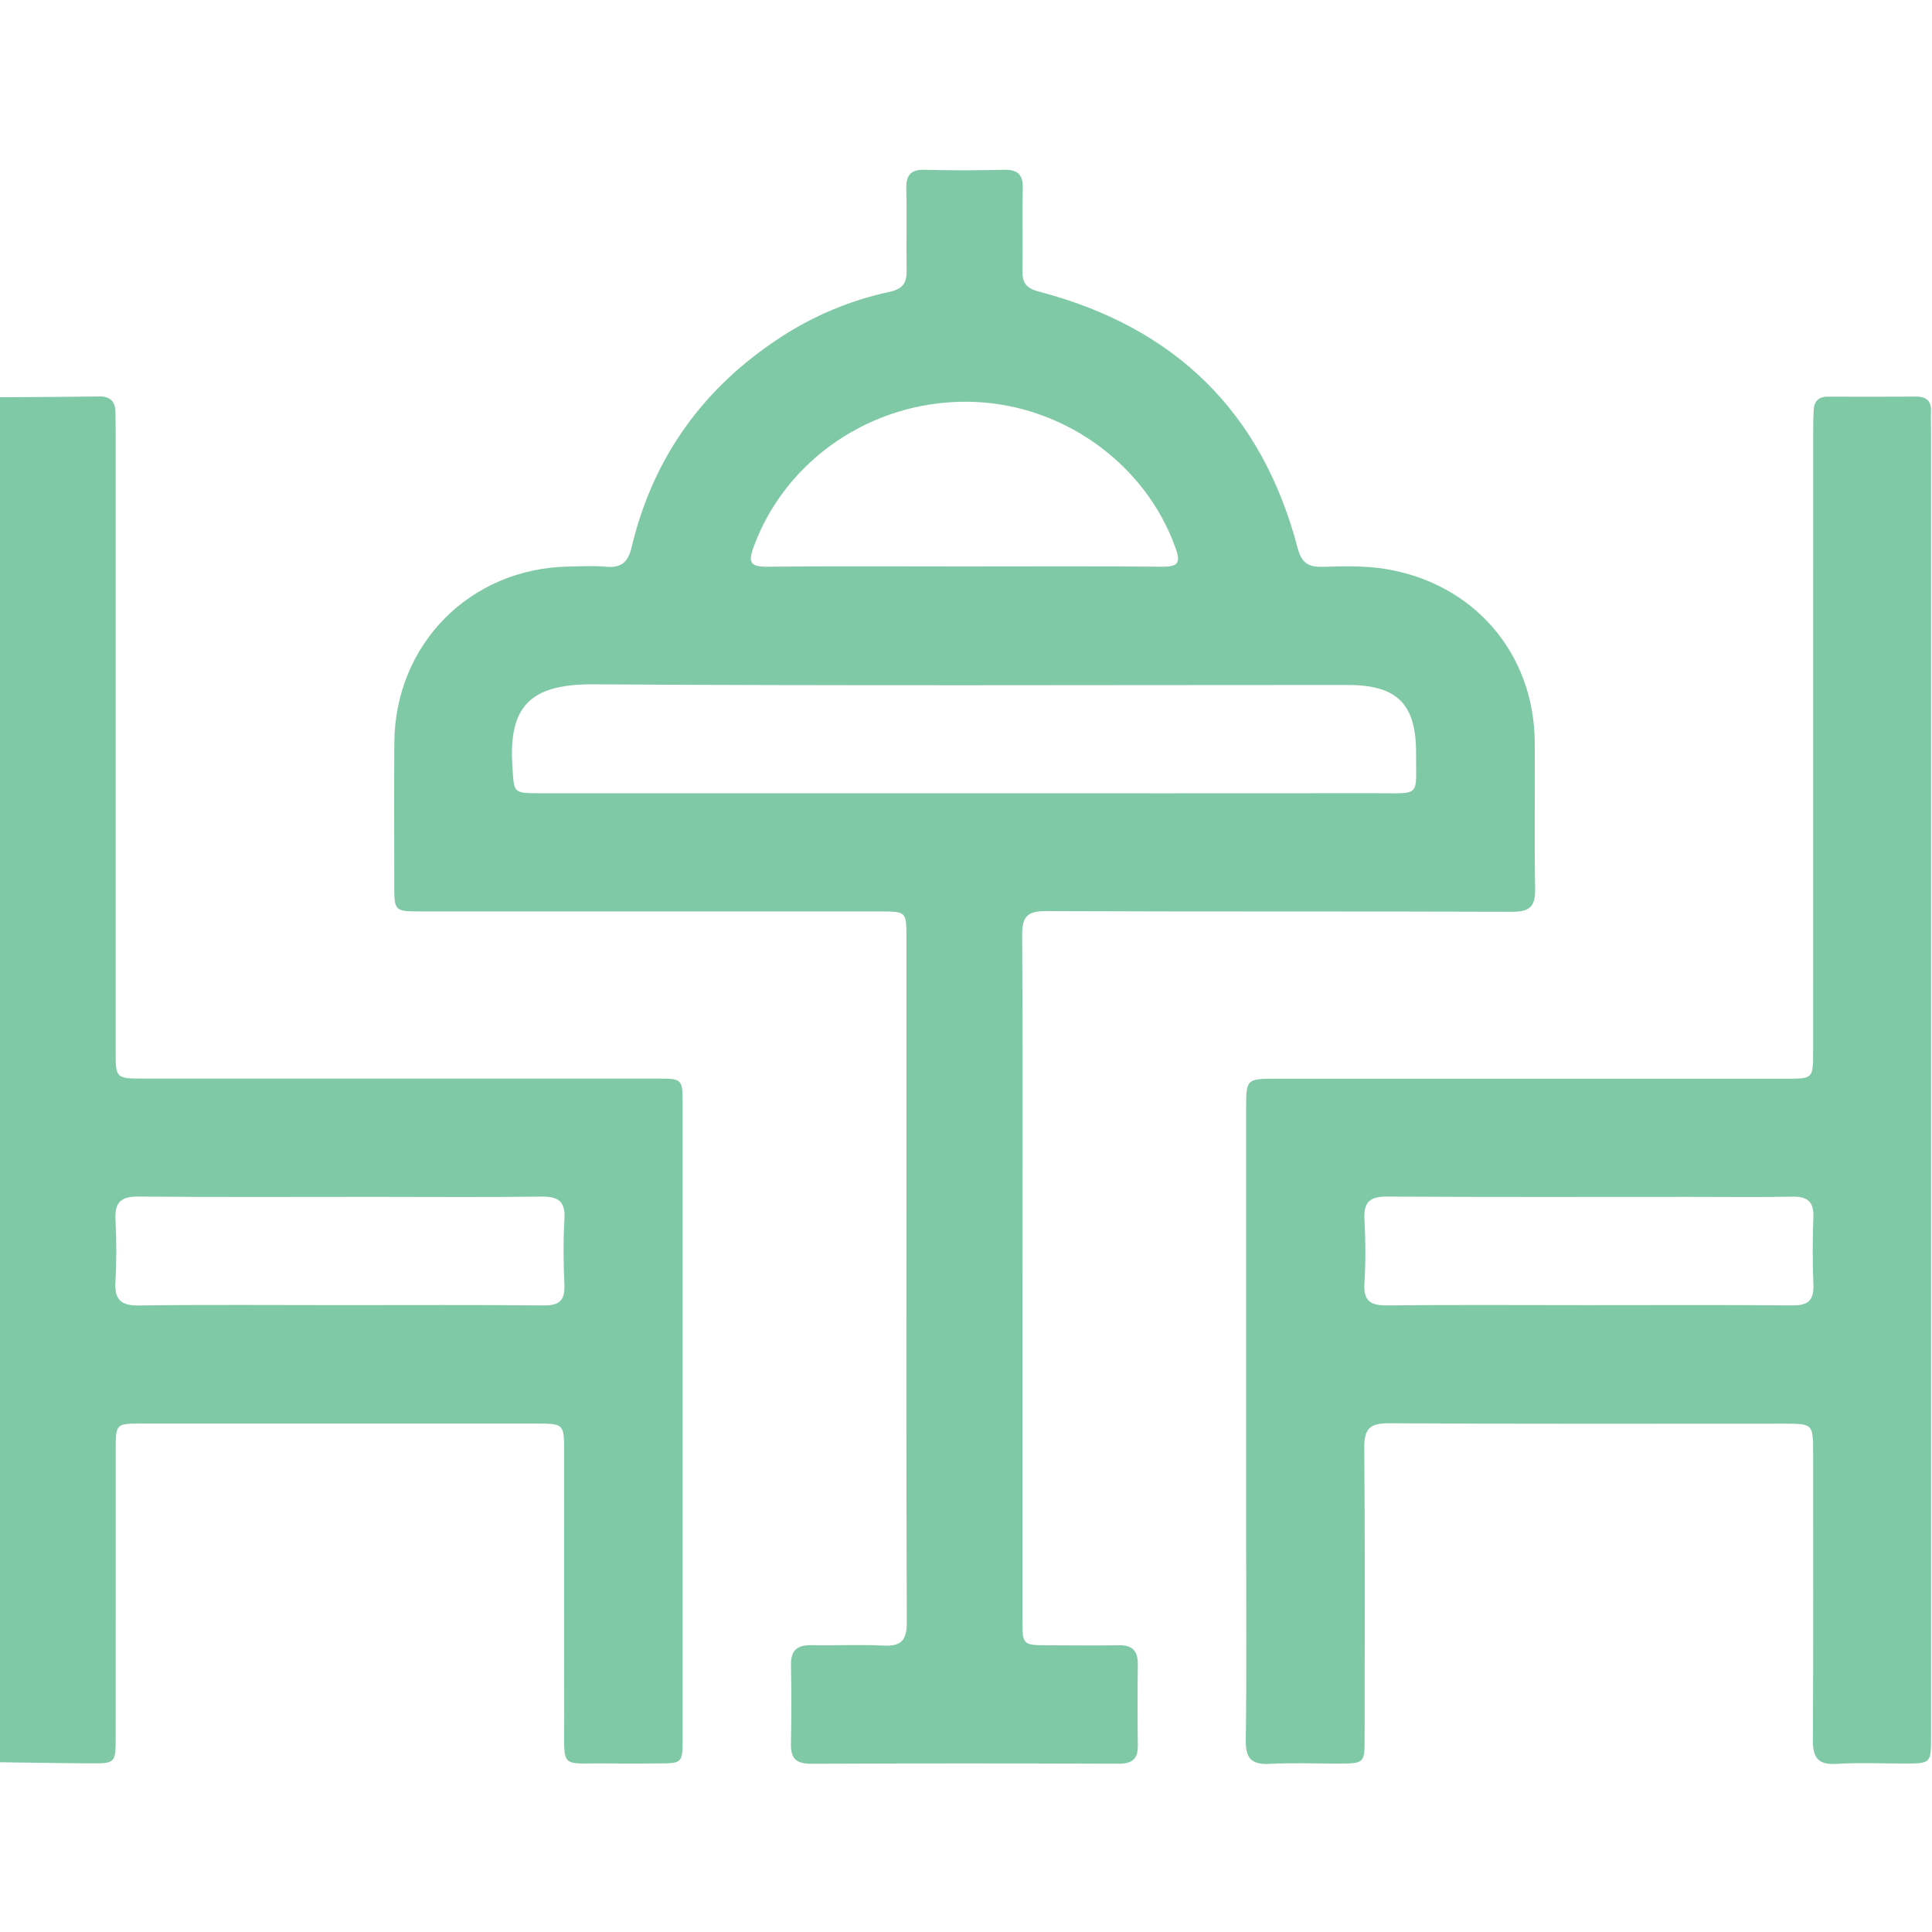
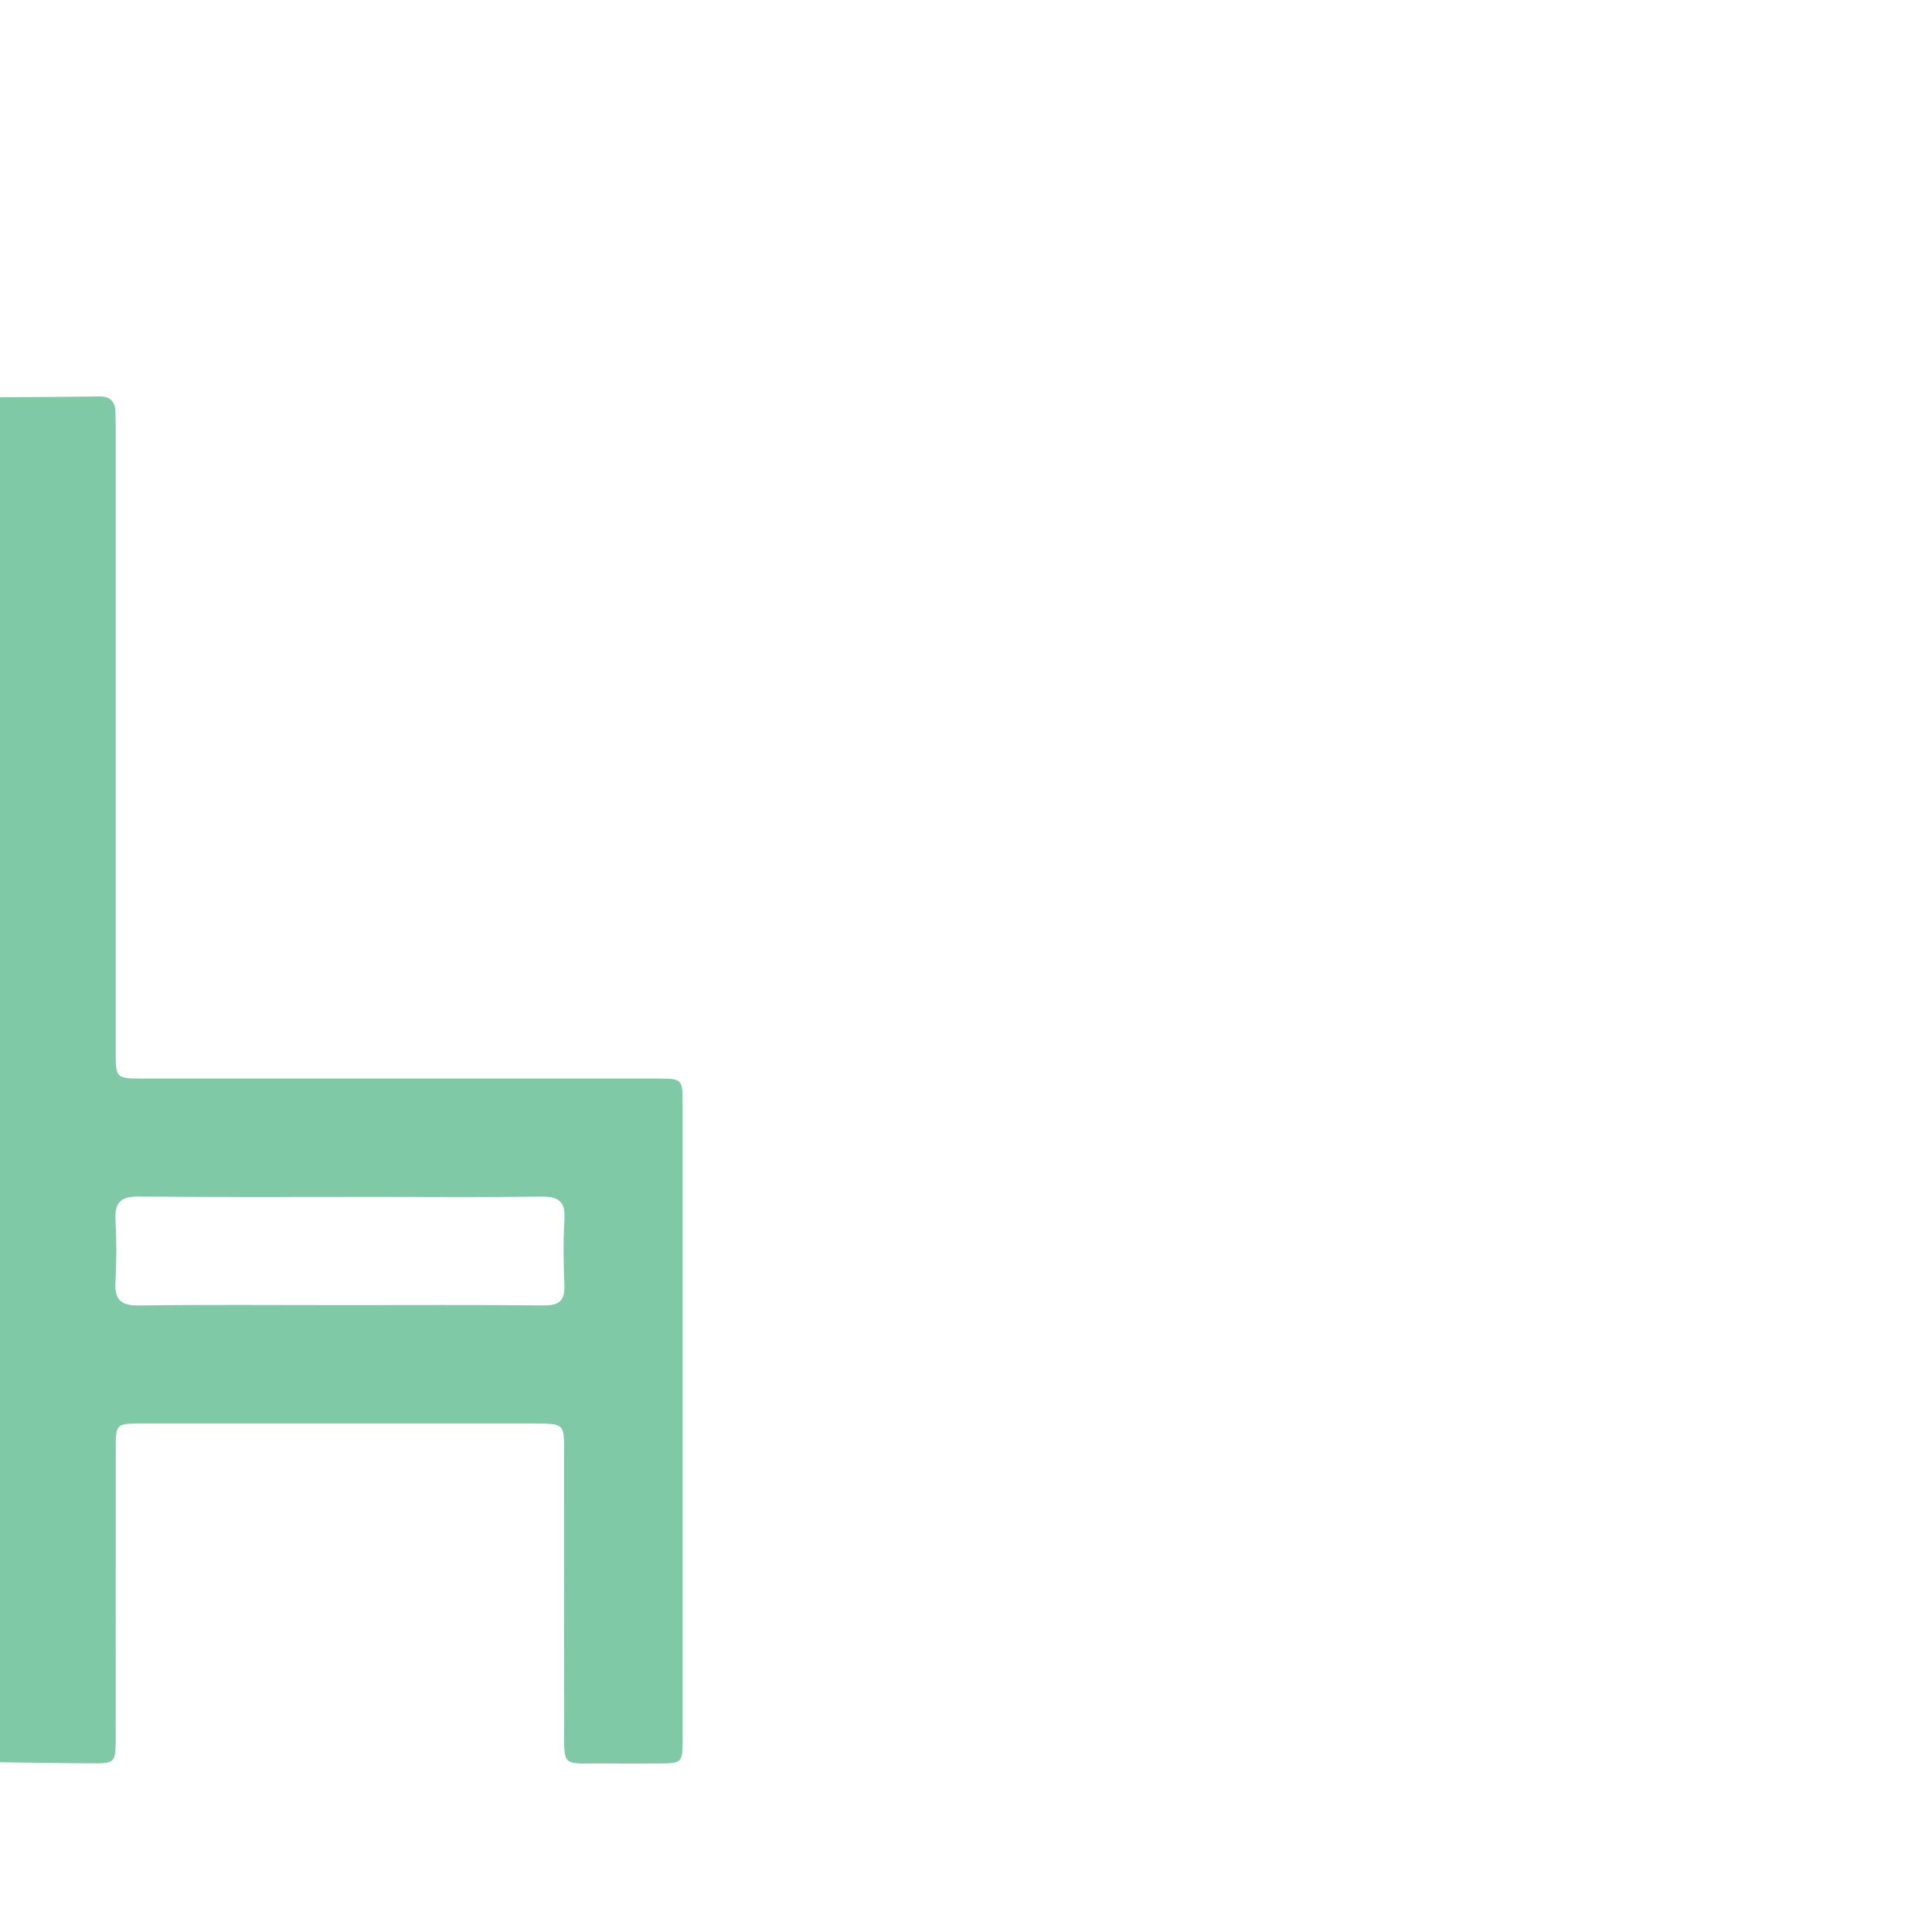
<svg xmlns="http://www.w3.org/2000/svg" width="512" height="512" viewBox="0 0 512 512" fill="none">
  <g clip-path="url(#clip0_209_1676)">
    <g clip-path="url(#clip1_209_1676)">
      <path d="M-0.248 105.283C8.577 105.216 17.388 105.189 26.212 105.056C29.149 105.016 30.538 106.324 30.591 109.181C30.631 111.01 30.658 112.839 30.658 114.668C30.658 169.271 30.658 223.874 30.658 278.477C30.658 285.82 30.671 285.833 38.148 285.833C83.432 285.833 128.703 285.833 173.988 285.833C180.876 285.833 180.903 285.86 180.903 292.762C180.916 348.7 180.916 404.625 180.903 460.563C180.903 467.291 180.863 467.305 174.321 467.331C169.822 467.358 165.337 467.385 160.838 467.331C148.315 467.185 149.543 469.094 149.516 455.743C149.476 432.1 149.503 408.47 149.503 384.826C149.503 377.27 149.49 377.27 141.76 377.256C106.969 377.256 72.178 377.256 37.387 377.256C30.792 377.256 30.671 377.363 30.671 383.945C30.658 409.417 30.671 434.89 30.658 460.349C30.658 467.291 30.605 467.345 23.703 467.305C15.719 467.265 7.735 467.104 -0.248 467.011C-0.248 346.457 -0.248 225.876 -0.248 105.283ZM90.214 345.87C108.184 345.87 126.153 345.776 144.123 345.95C148.261 345.99 149.743 344.601 149.57 340.489C149.316 334.682 149.249 328.835 149.583 323.027C149.864 318.274 147.874 317.06 143.455 317.113C128.65 317.313 113.844 317.18 99.039 317.18C78.239 317.18 57.439 317.287 36.652 317.1C32.073 317.06 30.378 318.622 30.605 323.174C30.885 328.648 30.912 334.161 30.591 339.635C30.324 344.361 31.94 346.03 36.813 345.963C54.609 345.723 72.405 345.87 90.214 345.87Z" fill="#80C9A7" />
-       <path d="M270.964 338.784C270.964 368.93 270.964 399.075 270.964 429.22C270.964 435.989 270.977 436.002 277.96 436.015C284.127 436.029 290.282 436.122 296.45 436.002C300.068 435.935 301.576 437.497 301.536 441.075C301.443 448.231 301.43 455.4 301.536 462.556C301.59 466.241 299.961 467.415 296.383 467.402C269.242 467.309 242.087 467.295 214.946 467.415C211.061 467.429 209.526 466.067 209.606 462.222C209.753 455.226 209.739 448.231 209.619 441.235C209.552 437.35 211.274 435.908 215.053 435.989C221.381 436.135 227.722 435.762 234.037 436.095C238.816 436.349 240.325 434.734 240.312 429.887C240.138 390.918 240.218 351.948 240.218 312.978C240.218 291.497 240.218 270.003 240.218 248.523C240.218 241.554 240.205 241.54 233.022 241.54C192.557 241.54 152.079 241.54 111.614 241.54C104.512 241.54 104.485 241.514 104.485 234.304C104.472 221.808 104.418 209.326 104.498 196.83C104.685 170.717 124.537 150.651 150.624 150.144C153.948 150.077 157.312 149.89 160.61 150.184C164.708 150.558 166.444 148.969 167.405 144.937C173.079 121.16 186.443 102.683 206.882 89.373C215.747 83.592 225.439 79.56 235.772 77.331C239.364 76.556 240.338 74.888 240.271 71.537C240.125 64.381 240.352 57.212 240.178 50.056C240.098 46.478 241.273 44.903 245.038 44.996C252.033 45.183 259.029 45.17 266.024 44.996C269.616 44.916 271.138 46.171 271.044 49.896C270.857 57.225 271.097 64.554 270.964 71.884C270.911 75.088 272.072 76.423 275.316 77.277C311.282 86.663 334.445 109.145 343.897 145.271C344.898 149.089 346.647 150.317 350.452 150.21C355.926 150.064 361.413 149.877 366.9 150.744C390.37 154.442 406.55 172.959 406.724 196.67C406.831 209.66 406.59 222.65 406.831 235.639C406.911 240.219 405.349 241.647 400.783 241.634C359.65 241.487 318.505 241.634 277.372 241.447C272.339 241.42 270.844 242.769 270.884 247.868C271.084 278.16 270.964 308.479 270.964 338.784ZM255.584 210.22C291.884 210.22 328.197 210.247 364.497 210.207C376.699 210.194 375.217 211.435 375.27 199.647C375.324 186.563 370.251 181.53 357.221 181.53C290.602 181.53 223.984 181.771 157.379 181.357C140.651 181.25 134.723 186.964 135.792 203.171C136.259 210.18 135.885 210.22 143.174 210.22C180.649 210.22 218.11 210.22 255.584 210.22ZM255.237 150.117C272.886 150.117 290.522 150.024 308.171 150.184C312.457 150.224 312.831 148.849 311.522 145.204C303.405 122.442 280.857 106.581 256.172 106.461C230.793 106.341 208.097 121.934 199.686 145.03C198.204 149.102 198.952 150.237 203.318 150.184C220.62 150.01 237.935 150.117 255.237 150.117Z" fill="#80C9A7" />
-       <path d="M511.752 286.333C511.752 344.274 511.752 402.214 511.752 460.155C511.752 467.337 511.738 467.337 504.662 467.351C498.668 467.364 492.66 467.07 486.693 467.444C481.74 467.751 480.405 465.749 480.432 461.103C480.578 435.79 480.498 410.492 480.498 385.179C480.498 377.289 480.485 377.289 472.488 377.289C437.684 377.289 402.893 377.383 368.088 377.182C363.068 377.156 361.506 378.584 361.546 383.671C361.773 409.303 361.667 434.949 361.64 460.595C361.64 467.231 361.506 467.337 354.978 467.364C348.824 467.378 342.642 467.124 336.501 467.444C331.775 467.685 330.08 466.123 330.146 461.25C330.387 443.44 330.24 425.617 330.24 407.808C330.24 369.853 330.24 331.885 330.24 293.929C330.24 285.866 330.253 285.866 338.53 285.866C383.481 285.866 428.445 285.866 473.396 285.866C480.472 285.866 480.498 285.852 480.498 278.617C480.498 224 480.498 169.397 480.512 114.781C480.512 112.778 480.552 110.789 480.632 108.786C480.739 106.437 481.873 105.102 484.37 105.115C492.193 105.142 500.017 105.142 507.84 105.102C510.523 105.088 511.845 106.29 511.738 109.027C511.671 110.695 511.752 112.351 511.752 114.02C511.752 171.453 511.752 228.9 511.752 286.333ZM421.089 345.876C439.059 345.876 457.028 345.782 474.998 345.942C479.07 345.982 480.725 344.688 480.565 340.509C480.325 334.528 480.338 328.52 480.565 322.539C480.725 318.307 478.87 317.052 474.891 317.132C465.906 317.306 456.922 317.186 447.937 317.186C421.156 317.186 394.362 317.266 367.581 317.106C362.988 317.079 361.346 318.588 361.6 323.153C361.907 328.787 361.947 334.474 361.587 340.108C361.293 344.888 363.269 345.996 367.688 345.942C385.47 345.756 403.28 345.876 421.089 345.876Z" fill="#80C9A7" />
    </g>
  </g>
  <defs>
    <clipPath id="clip0_209_1676">
      <rect width="512" height="512" fill="white" />
    </clipPath>
    <clipPath id="clip1_209_1676">
      <rect width="512" height="422.499" fill="white" transform="translate(-0.246 44.984)" />
    </clipPath>
  </defs>
</svg>